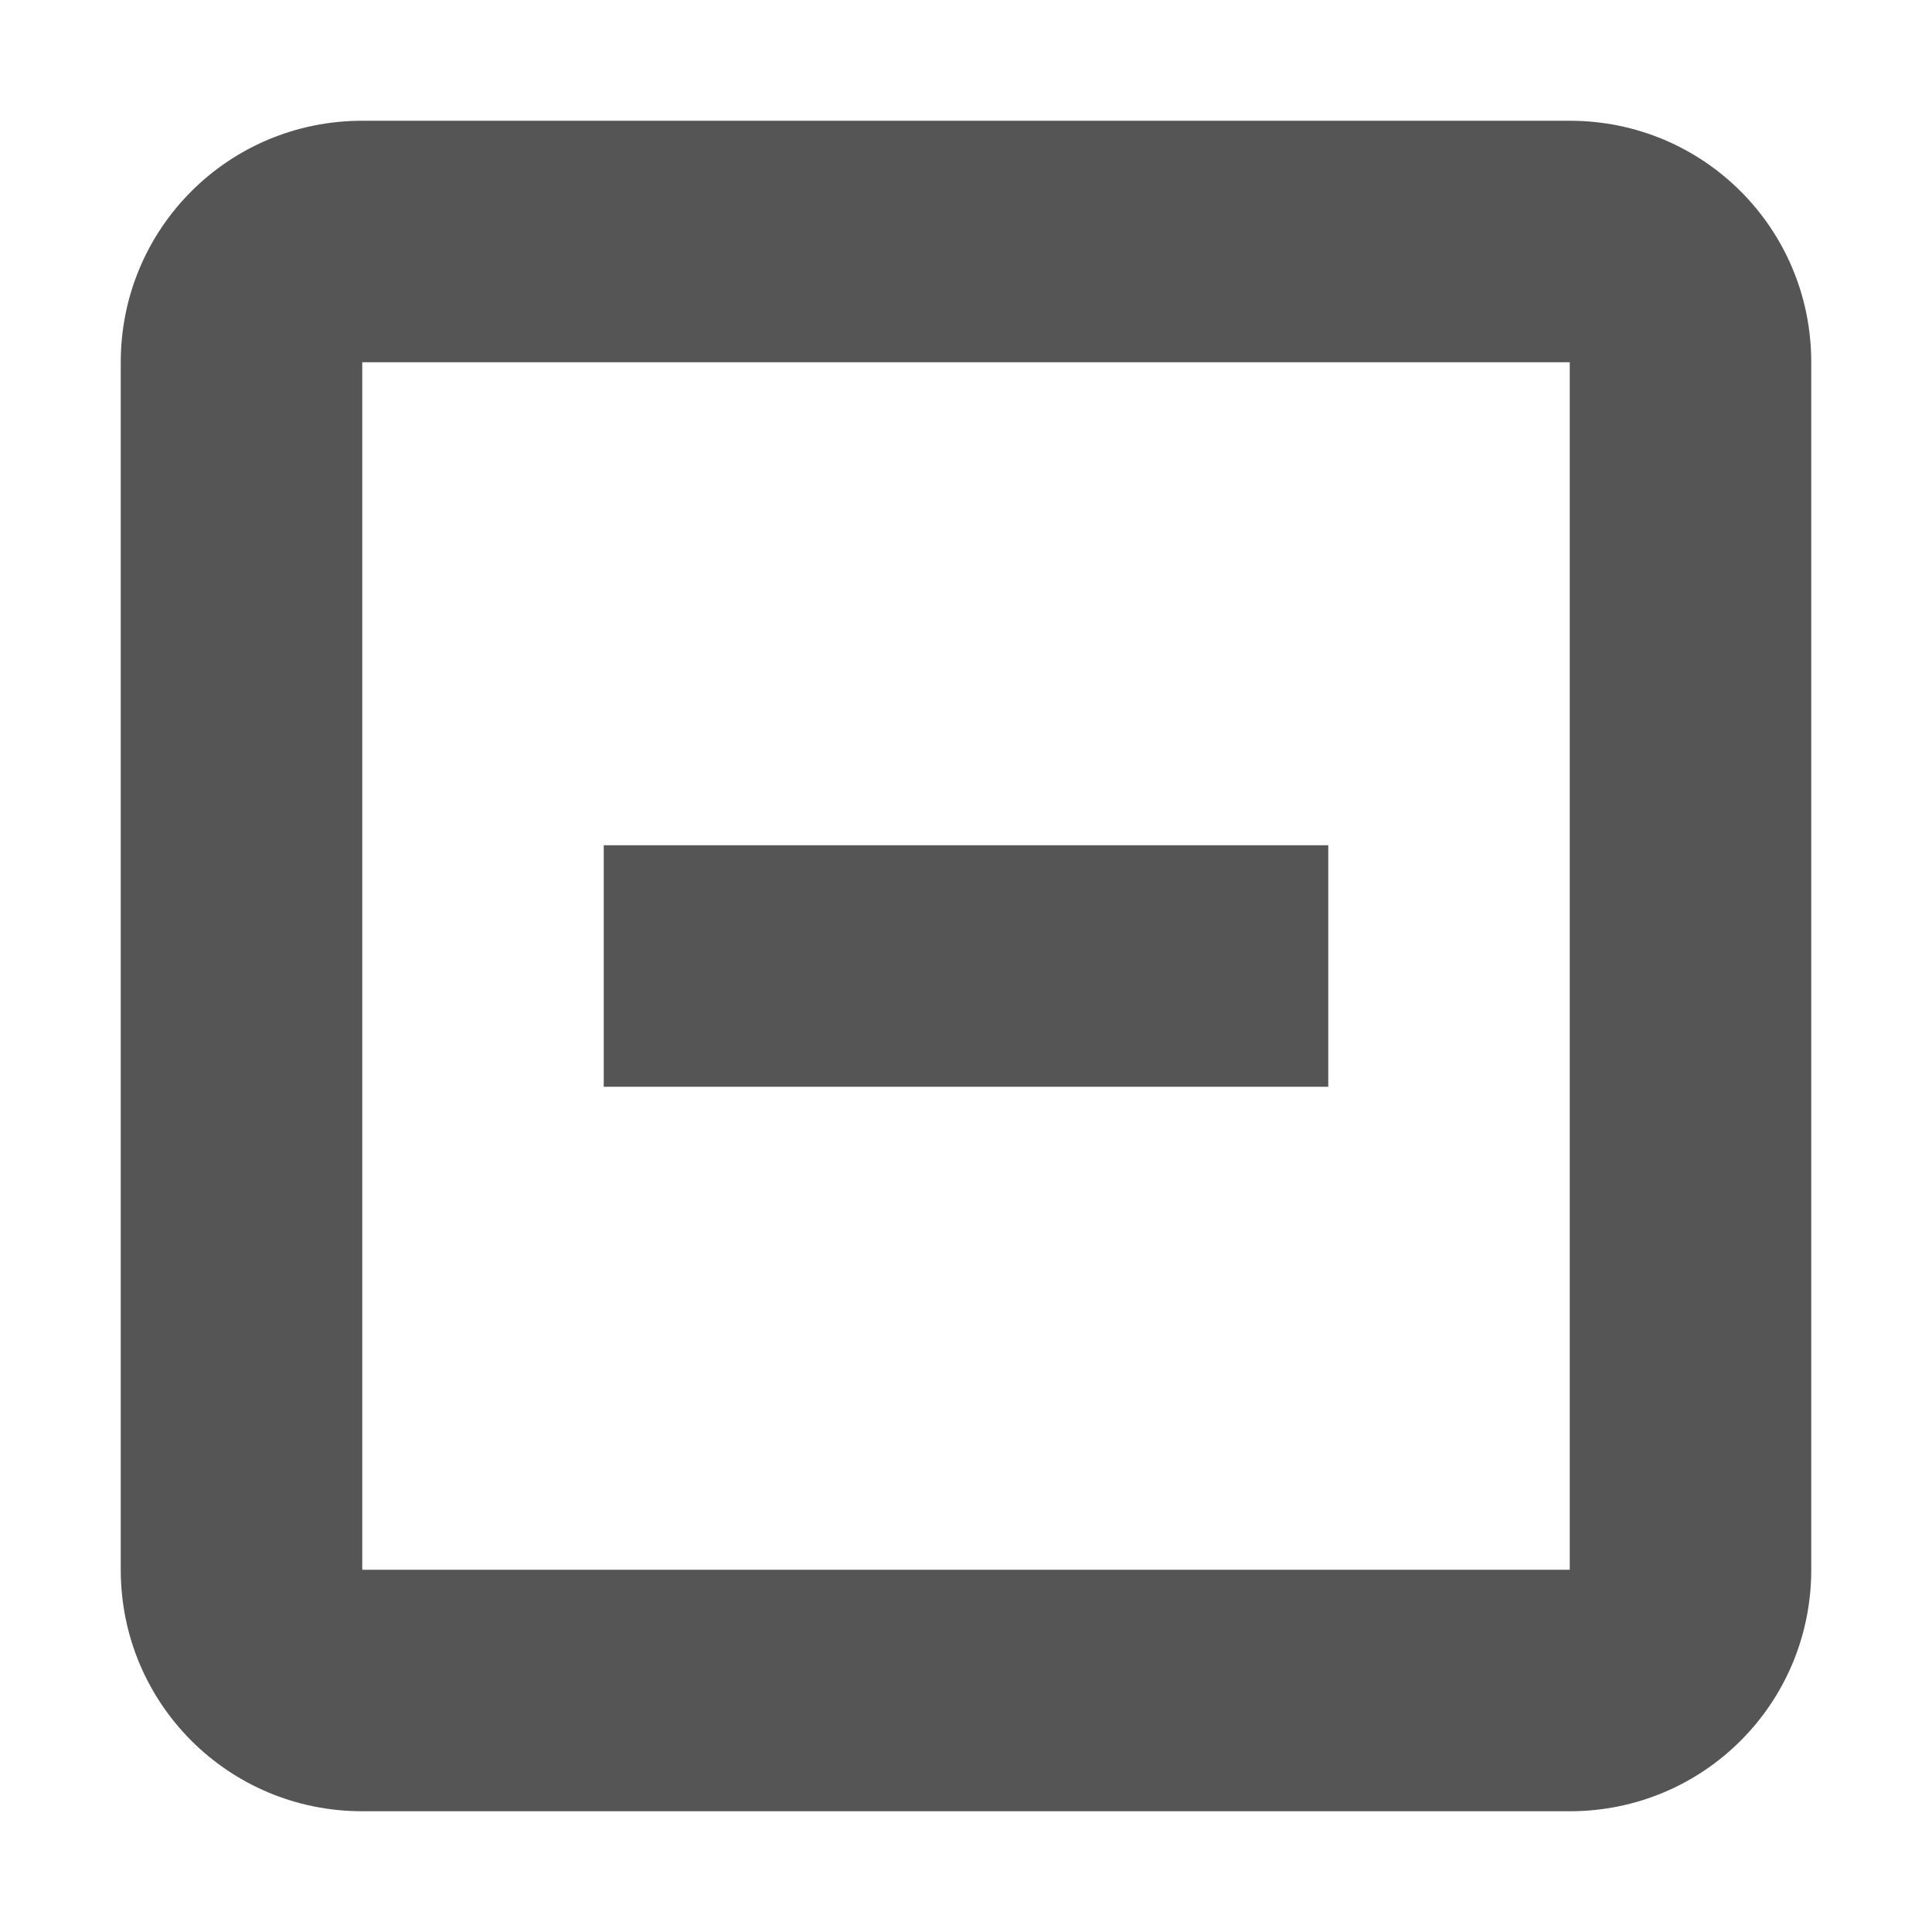
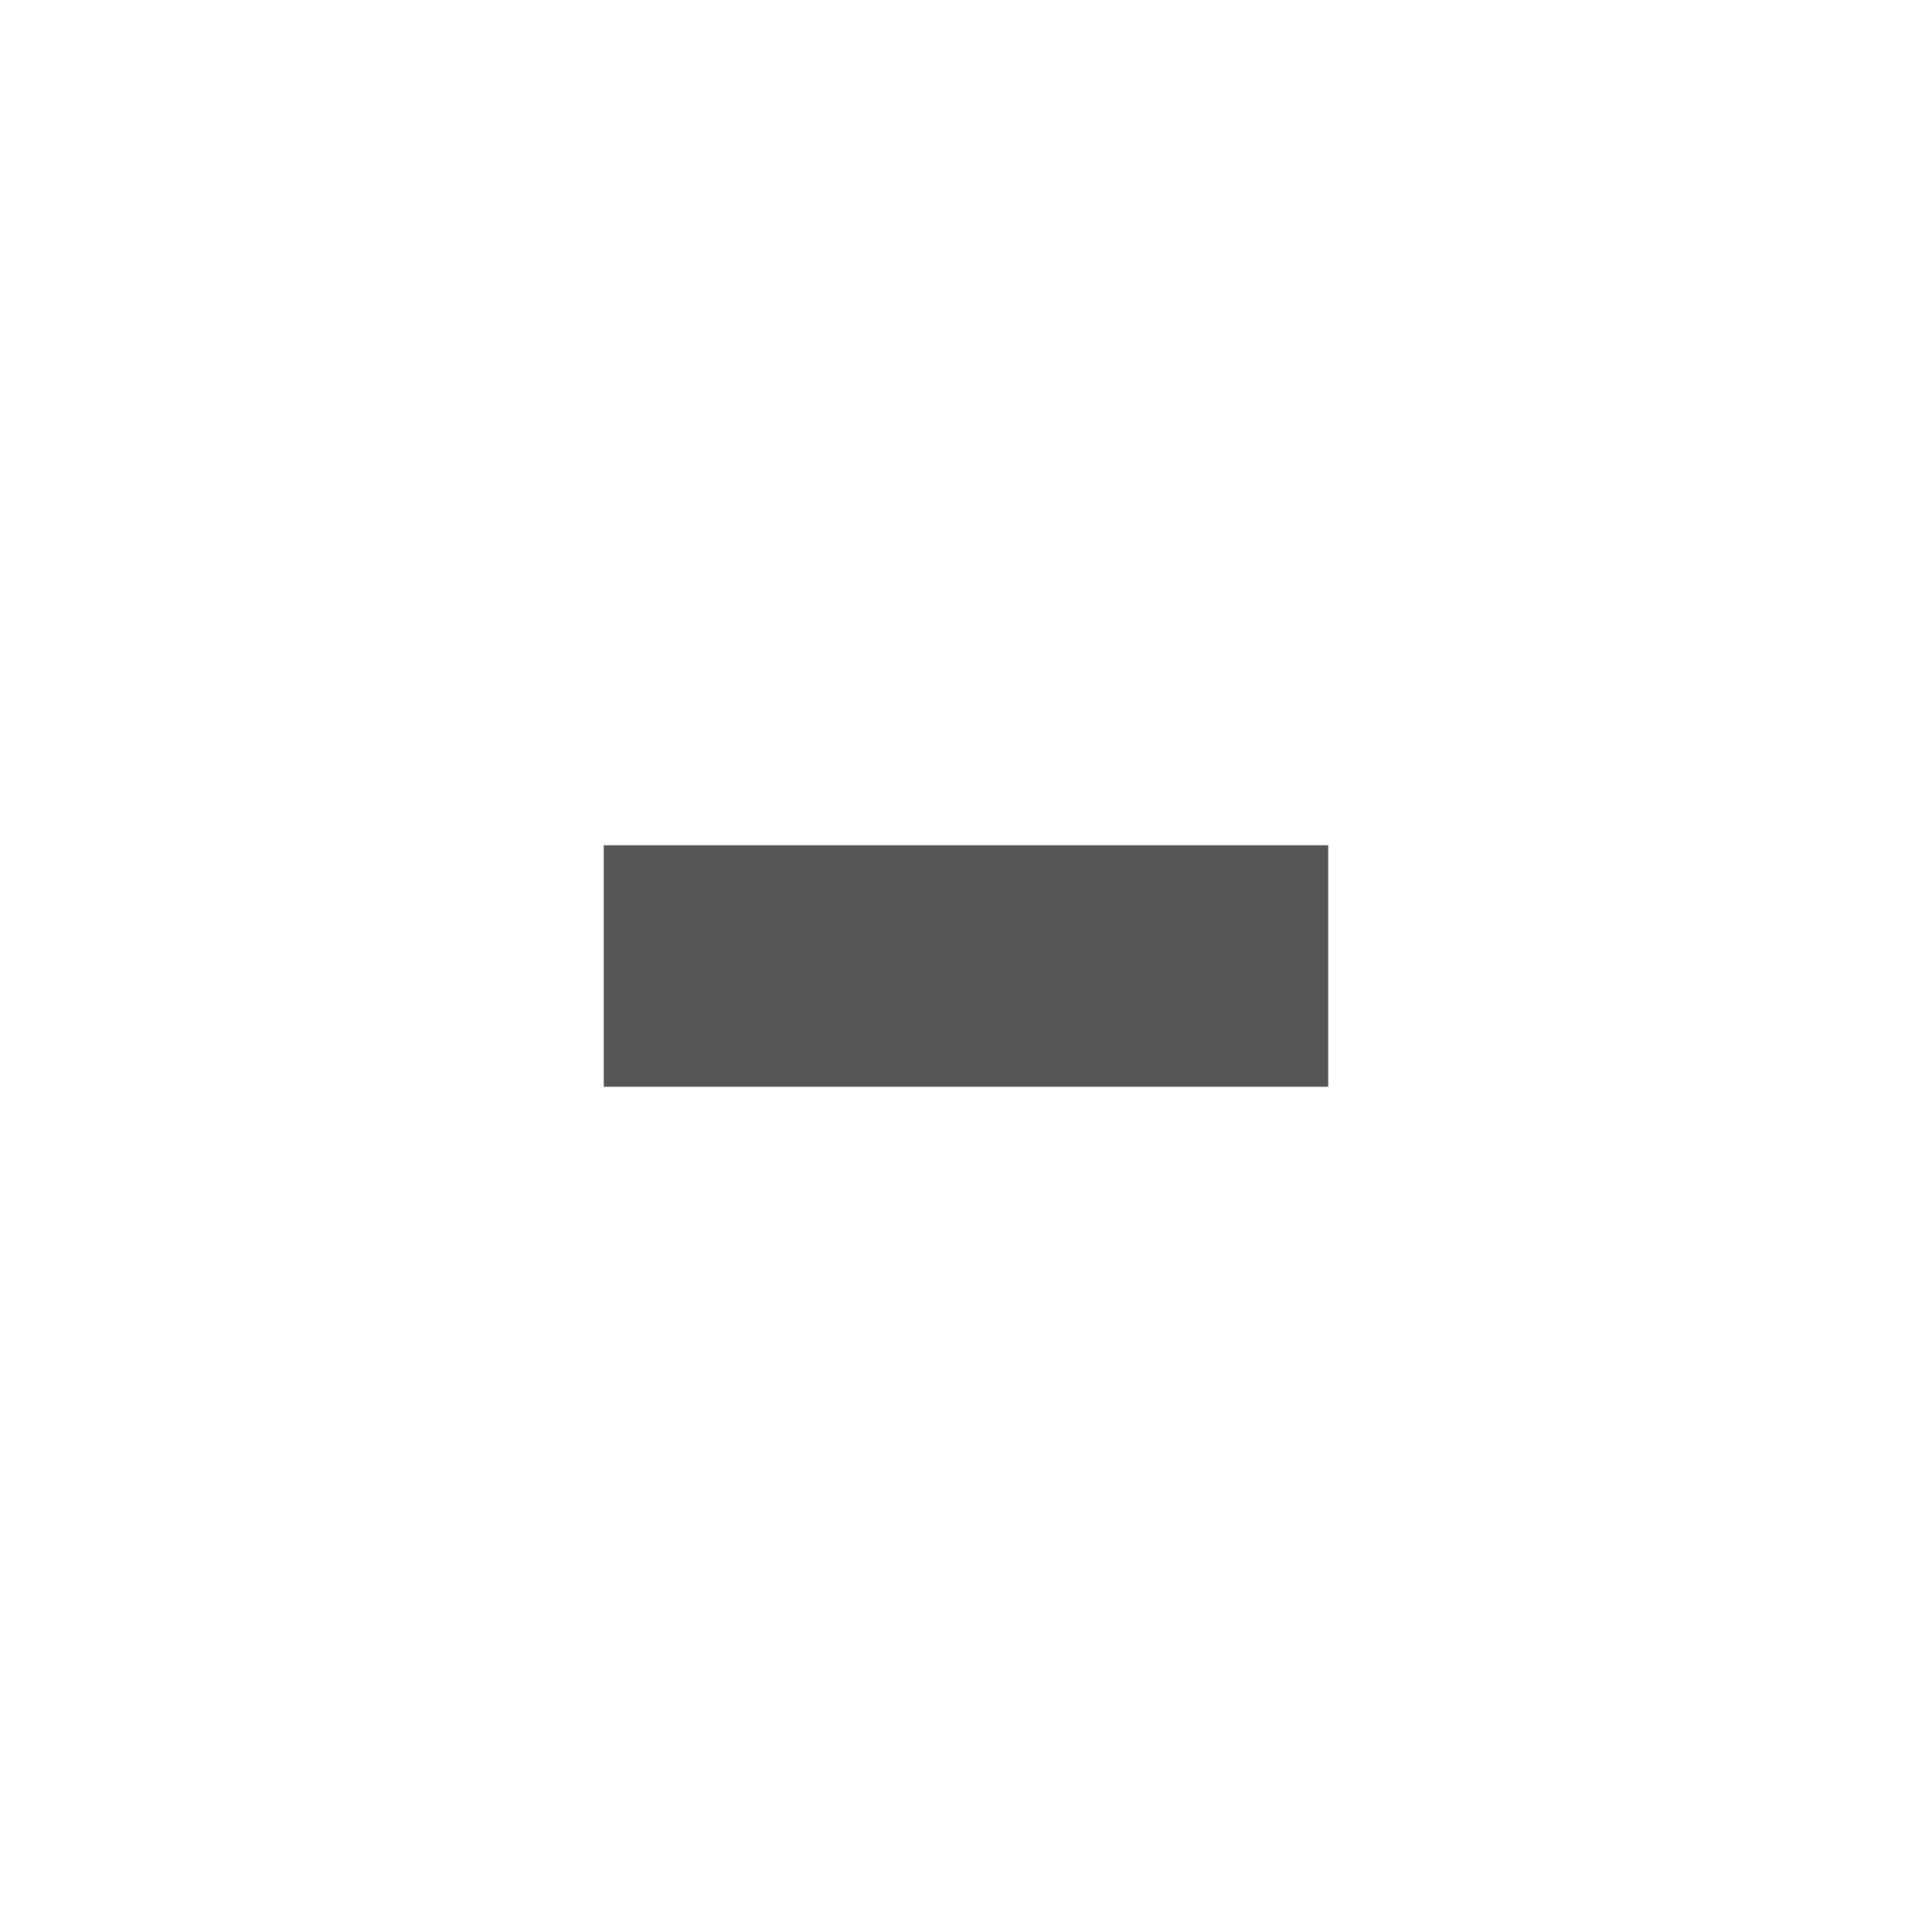
<svg xmlns="http://www.w3.org/2000/svg" width="16" height="16" version="1.1">
-   <path d="m3 1c-1.108 0-2 0.892-2 2v10c0 1.108 0.892 2 2 2h10c1.108 0 2-0.892 2-2v-10c0-1.108-0.892-2-2-2h-10zm0 2h10v10h-10v-10z" fill="#555555" fill-rule="evenodd" stop-color="#000000" stroke-linecap="round" stroke-width="2" style="paint-order:stroke fill markers" />
  <rect x="5" y="7" width="6" height="2" rx="0" ry="0" fill="#555555" fill-rule="evenodd" stop-color="#000000" stroke-linecap="round" stroke-width="2" style="paint-order:stroke fill markers" />
</svg>